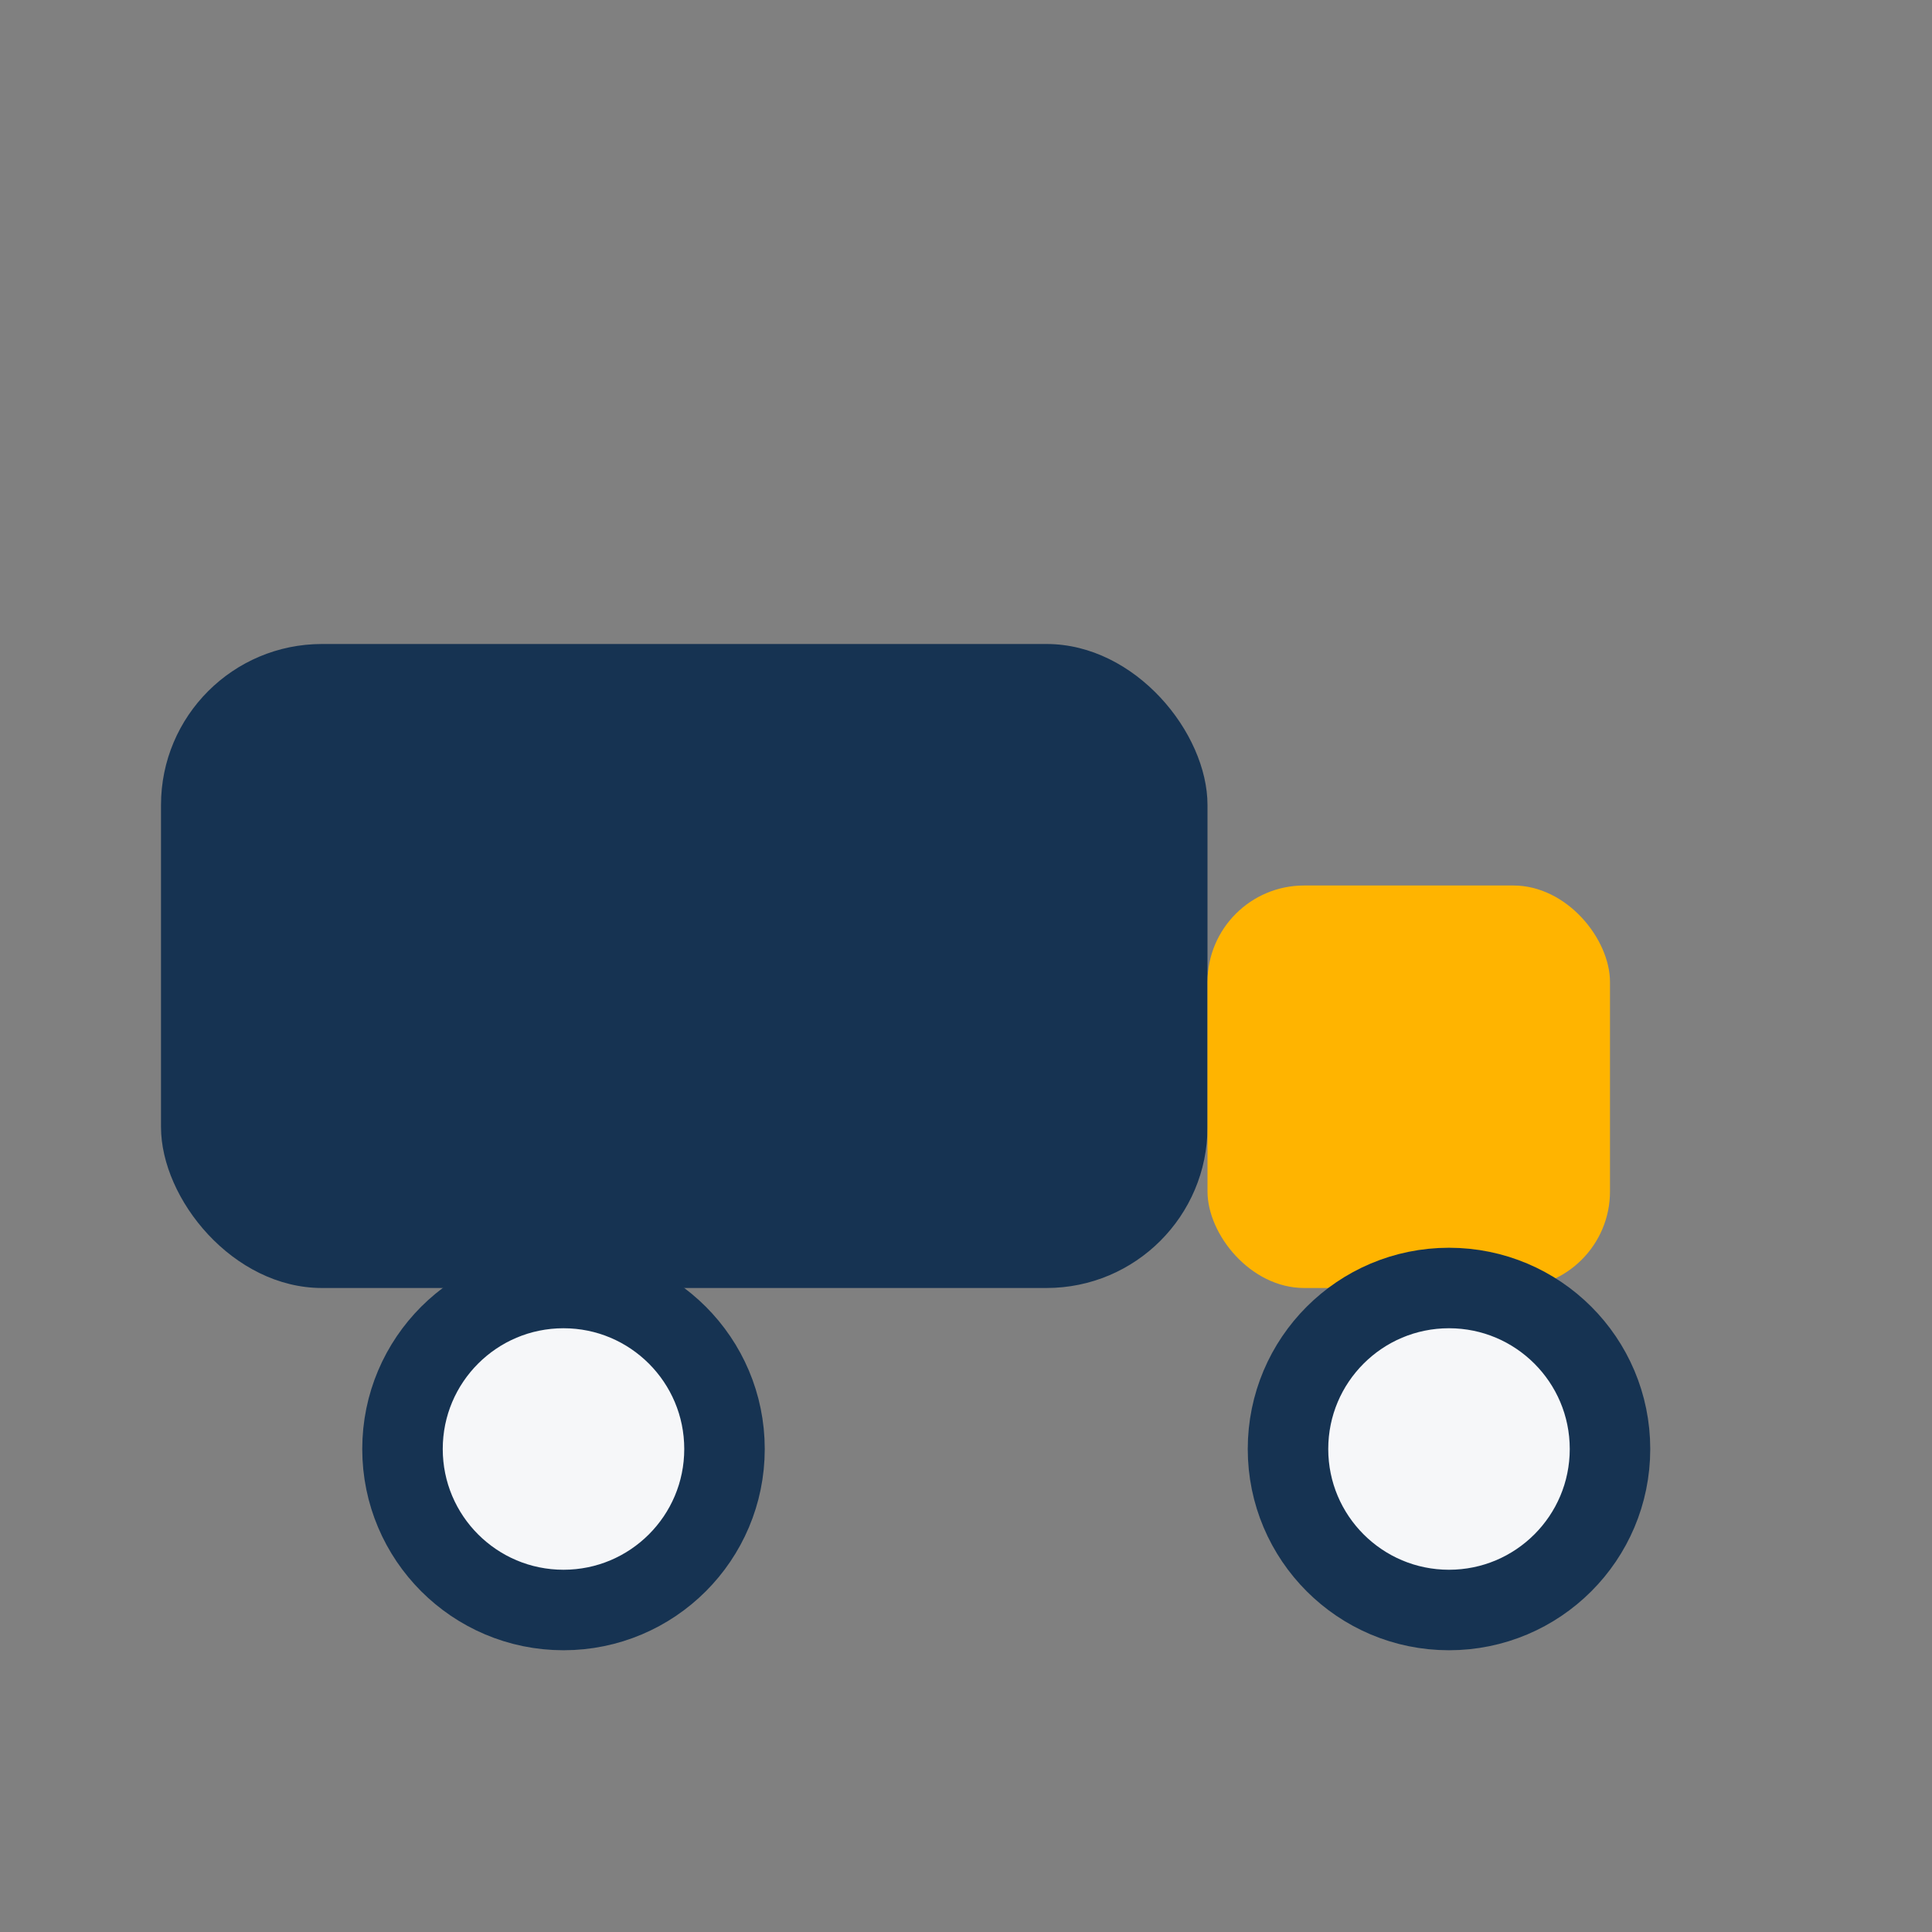
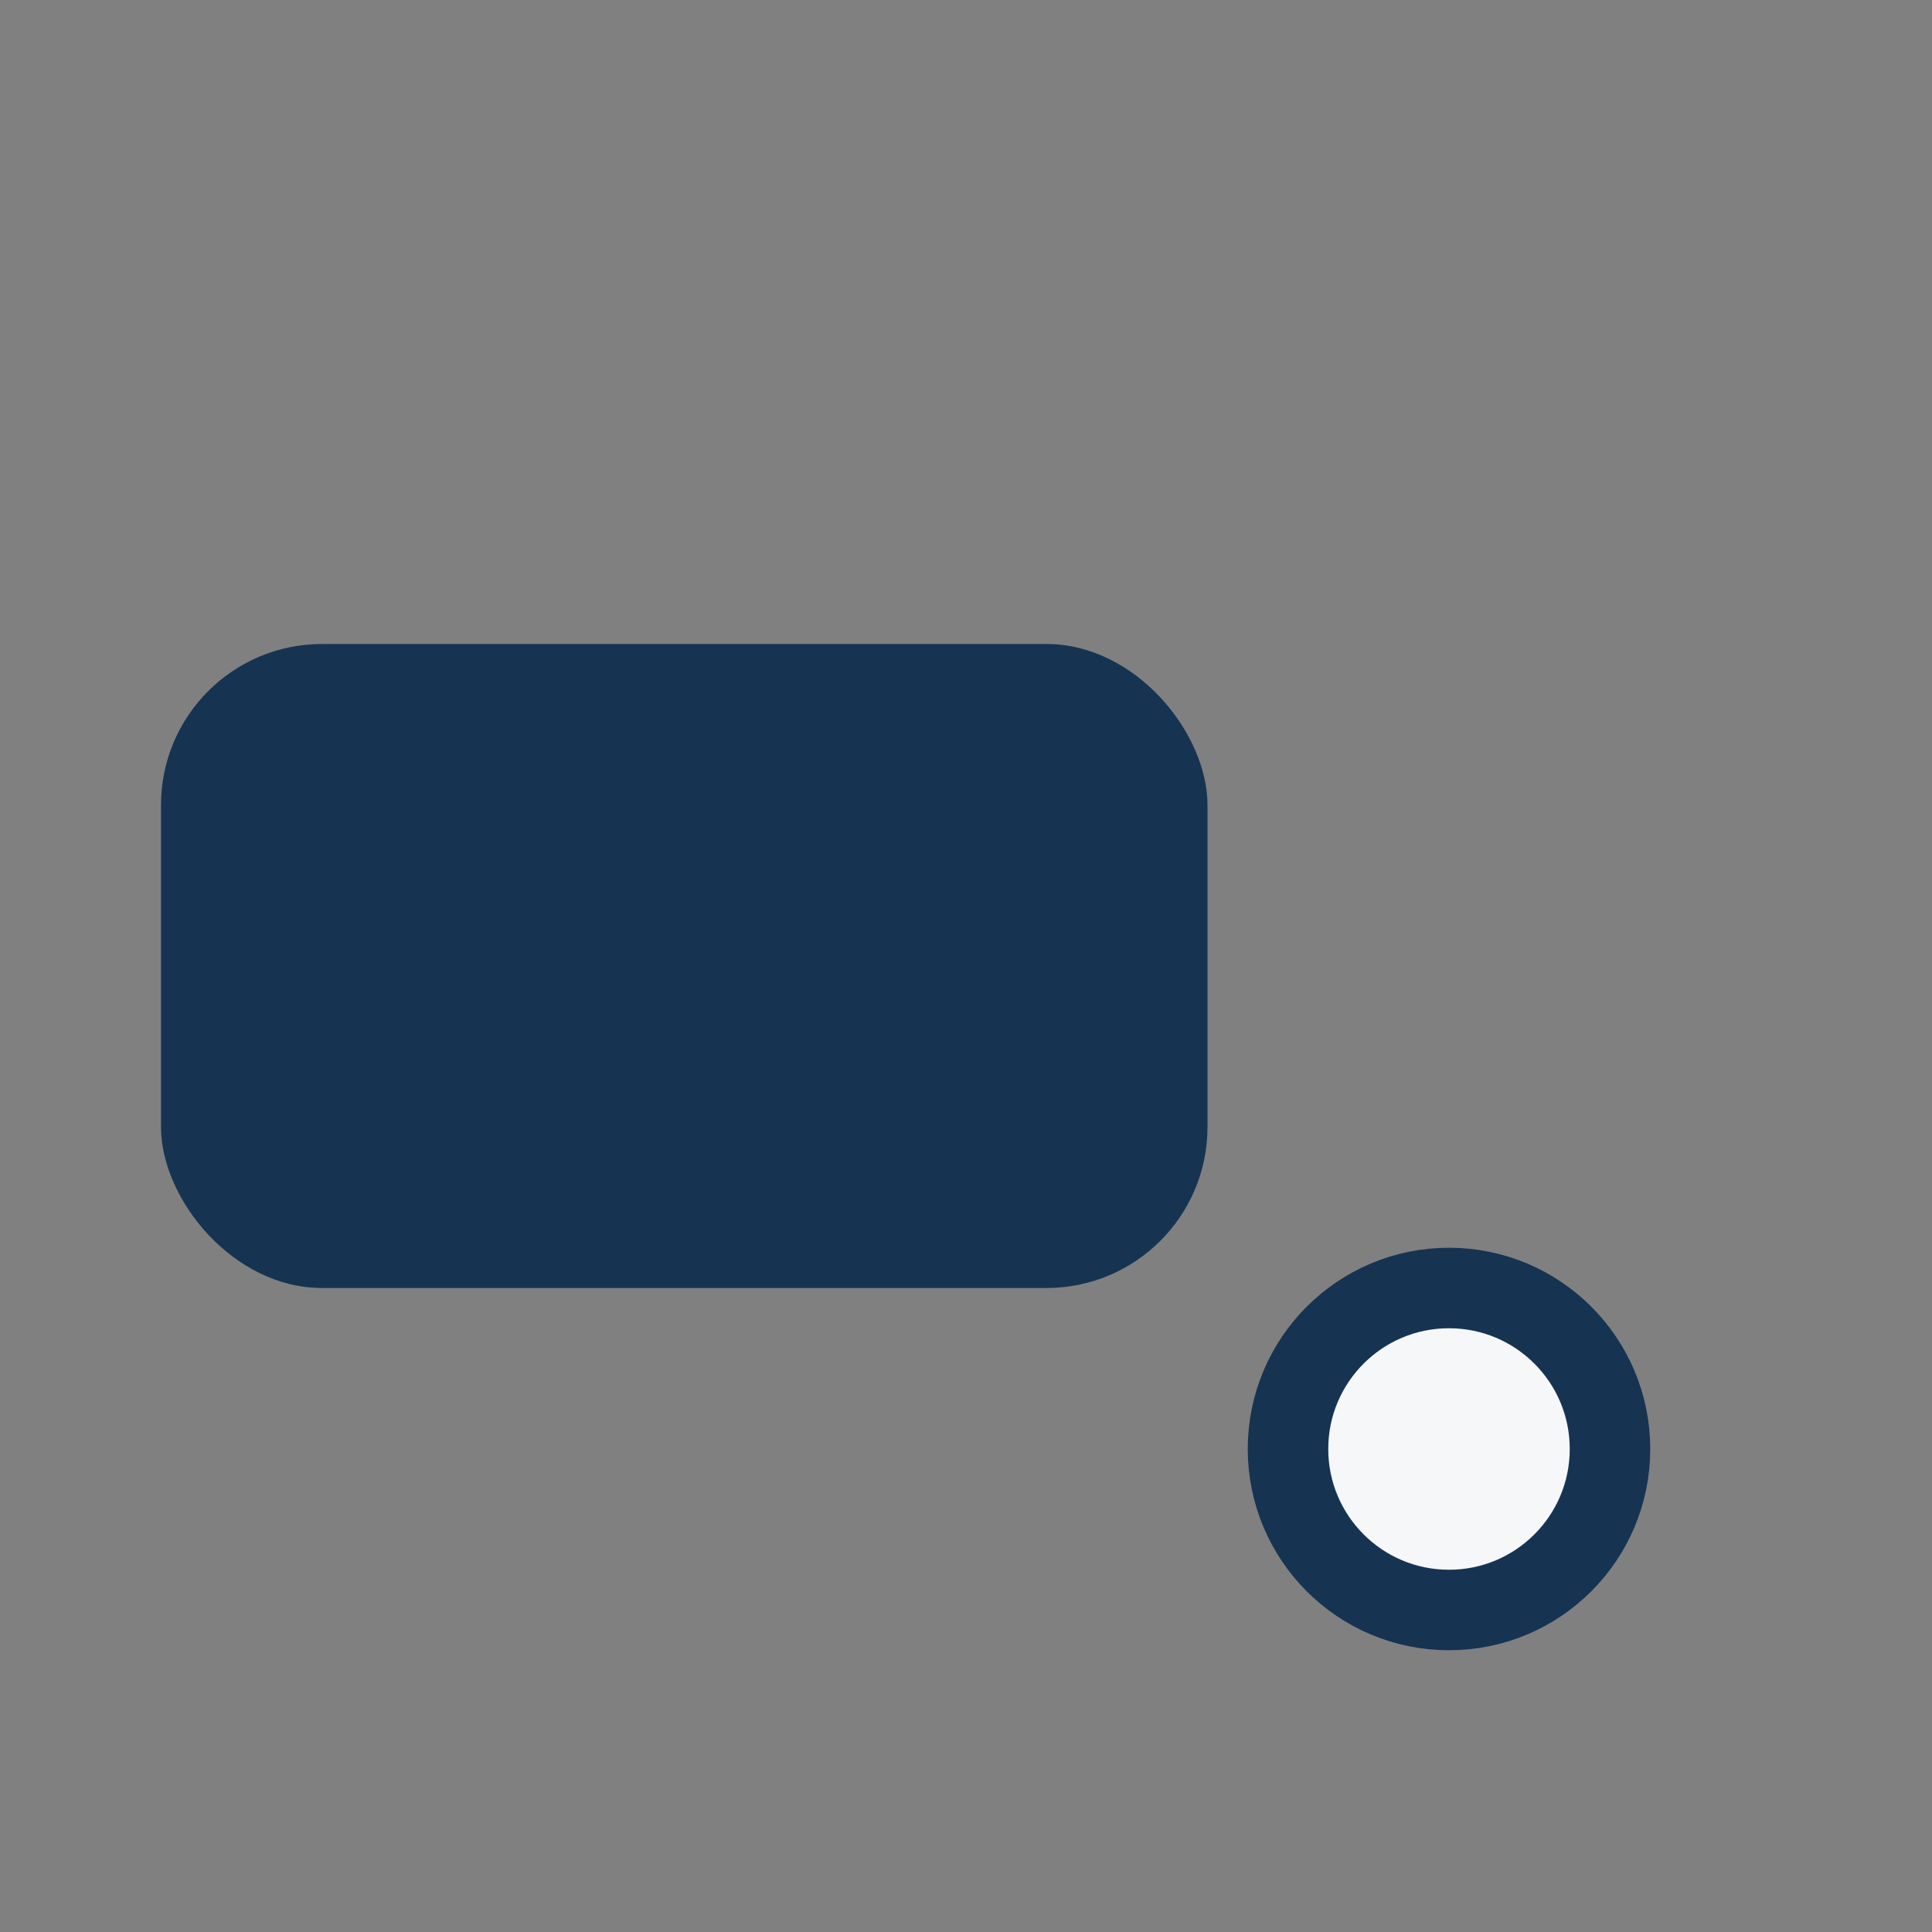
<svg xmlns="http://www.w3.org/2000/svg" width="24" height="24" viewBox="0 0 24 24">
  <rect x="0" y="0" width="24" height="24" fill="#808080" stroke="none" />
  <rect x="2" y="8" width="13" height="8" rx="2" fill="#163352" />
-   <rect x="15" y="11" width="5" height="5" rx="1.2" fill="#FFB400" />
-   <circle cx="7" cy="18" r="2" fill="#F6F7F9" stroke="#163352" stroke-width="1" />
  <circle cx="18" cy="18" r="2" fill="#F6F7F9" stroke="#163352" stroke-width="1" />
</svg>